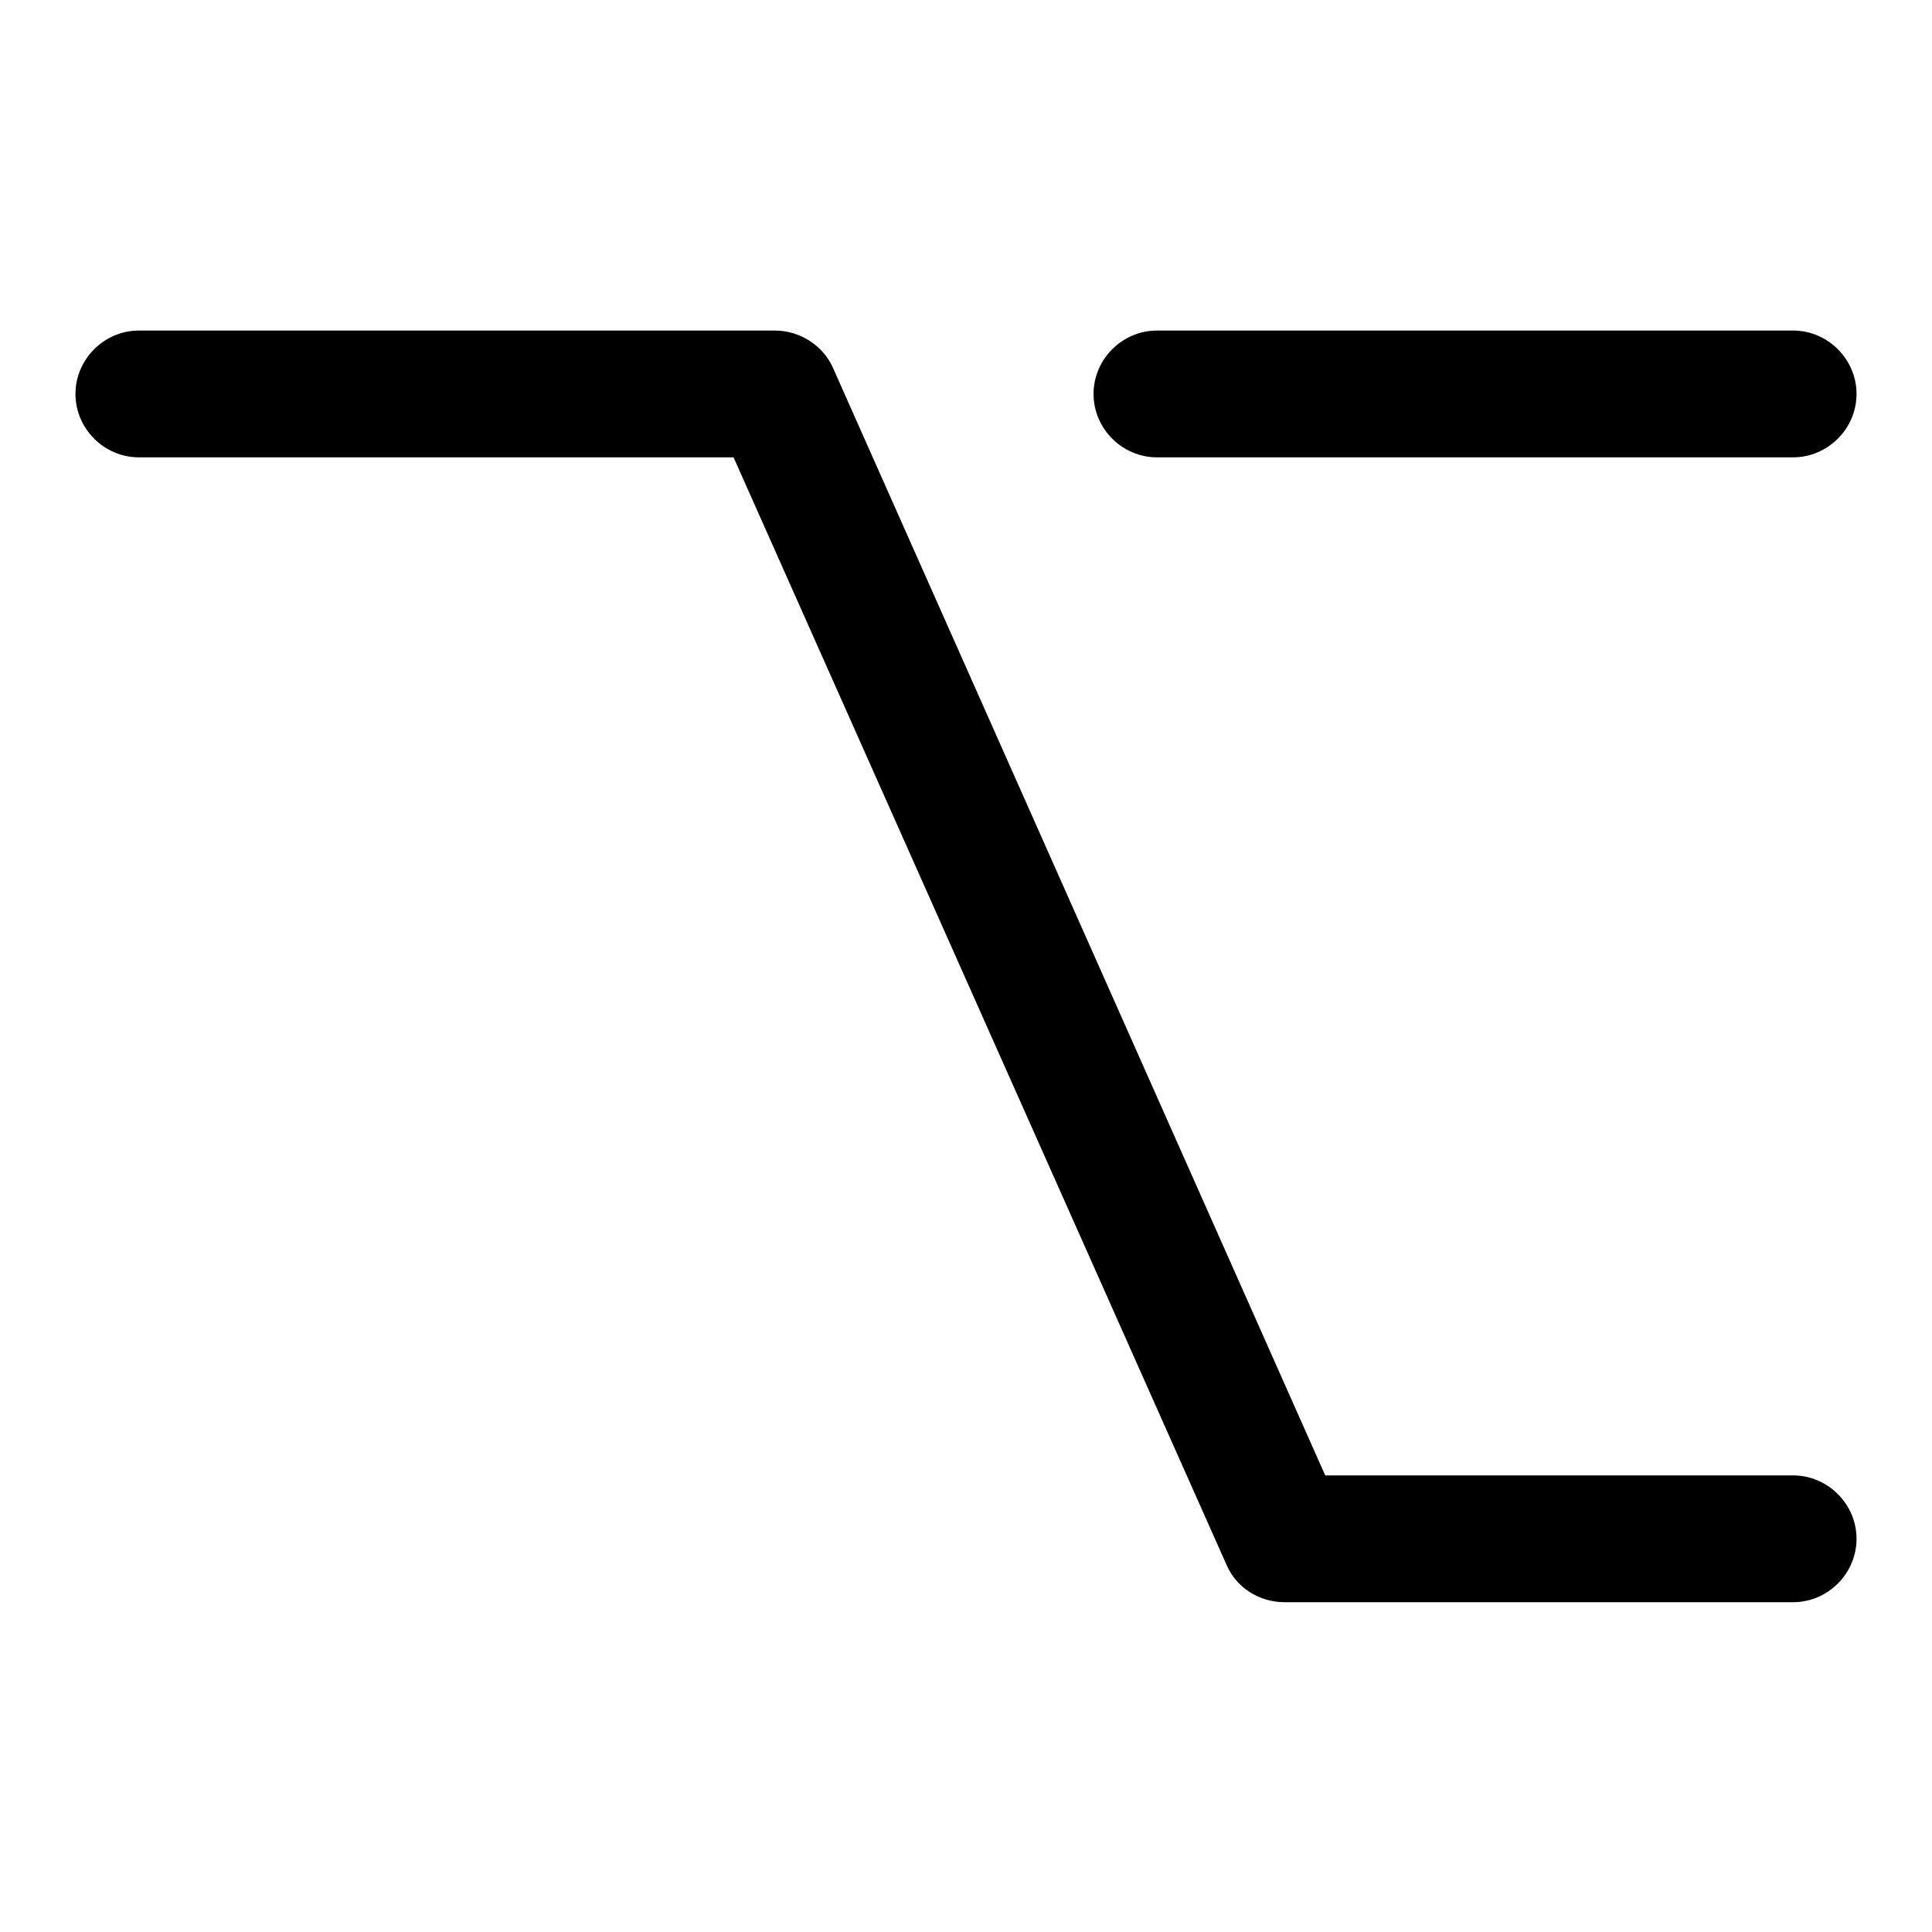
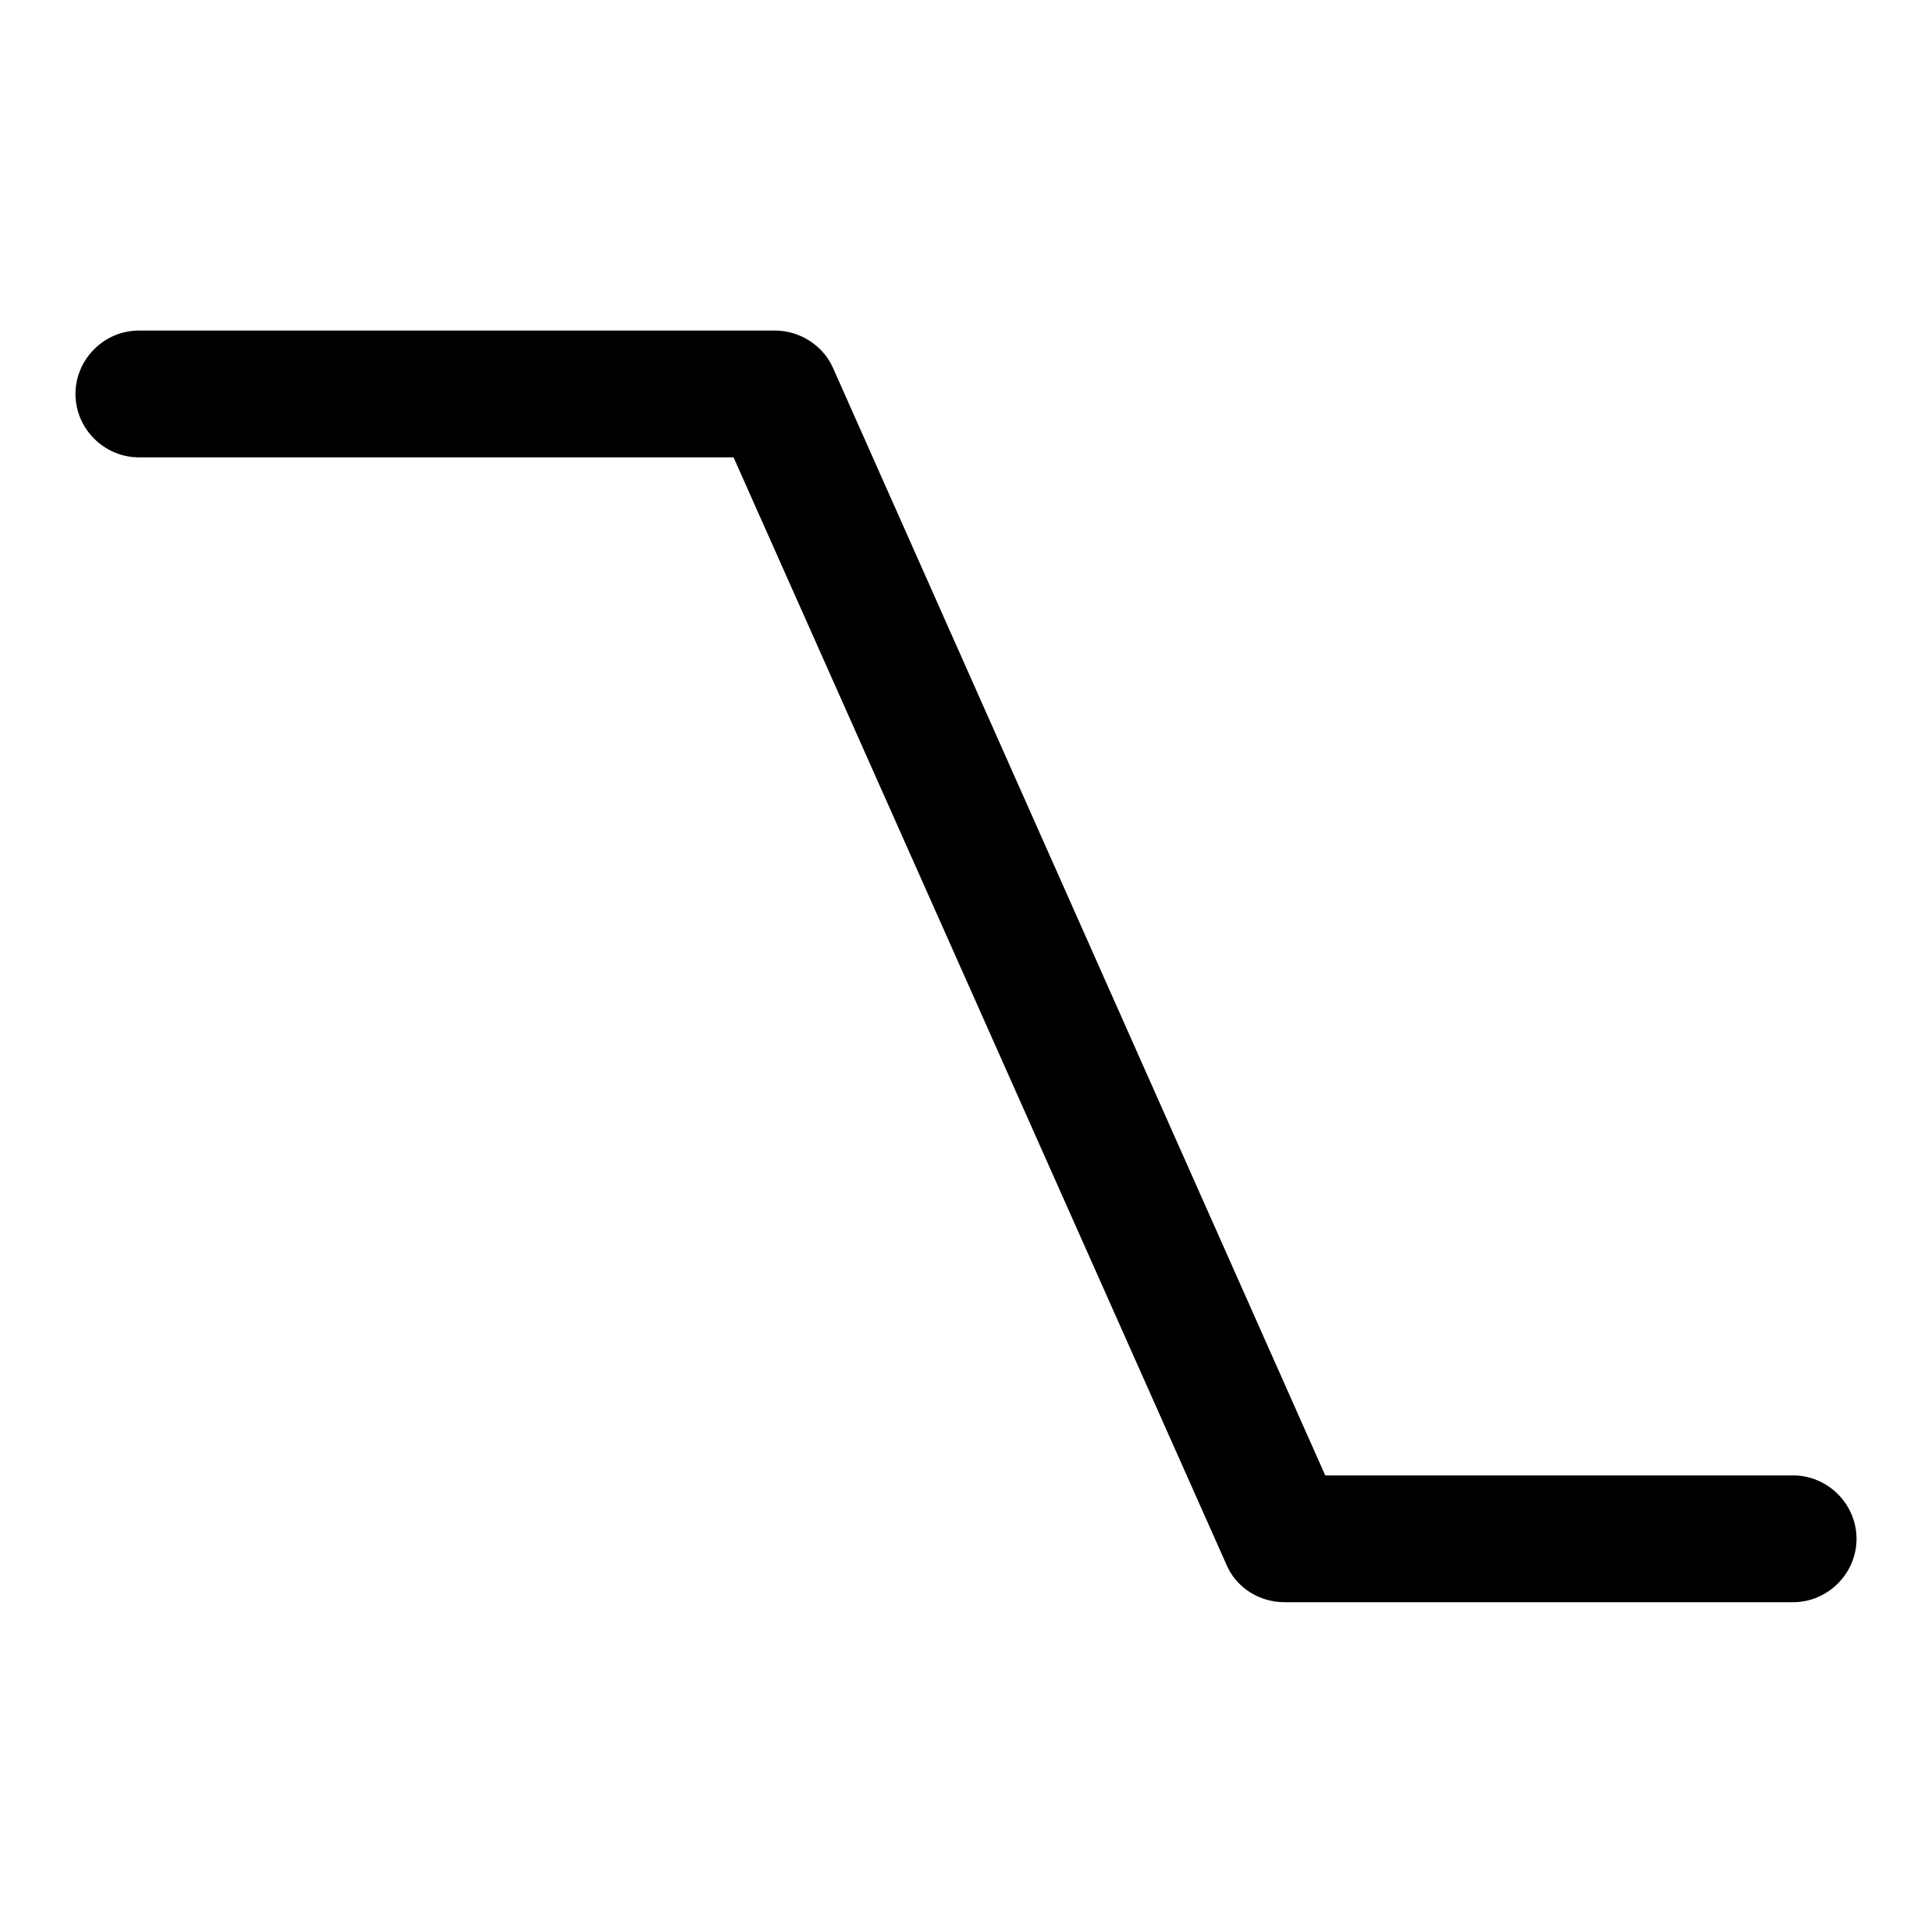
<svg xmlns="http://www.w3.org/2000/svg" version="1.1" x="0px" y="0px" viewBox="0 0 256 256" enable-background="new 0 0 256 256" xml:space="preserve">
  <g>
    <g>
      <g>
        <path fill="#000000" d="M237.6,212.3h-67.4c-3.3,0-6.4-1.9-7.7-5L97.2,60.6H18.4c-4.6,0-8.4-3.8-8.4-8.4s3.8-8.4,8.4-8.4h84.3c3.3,0,6.4,2,7.7,5l65.2,146.7h62c4.6,0,8.4,3.8,8.4,8.4S242.2,212.3,237.6,212.3z" />
-         <path fill="#000000" d="M237.6,60.6h-84.3c-4.6,0-8.4-3.8-8.4-8.4s3.8-8.4,8.4-8.4h84.3c4.6,0,8.4,3.8,8.4,8.4S242.2,60.6,237.6,60.6z" />
      </g>
    </g>
  </g>
</svg>